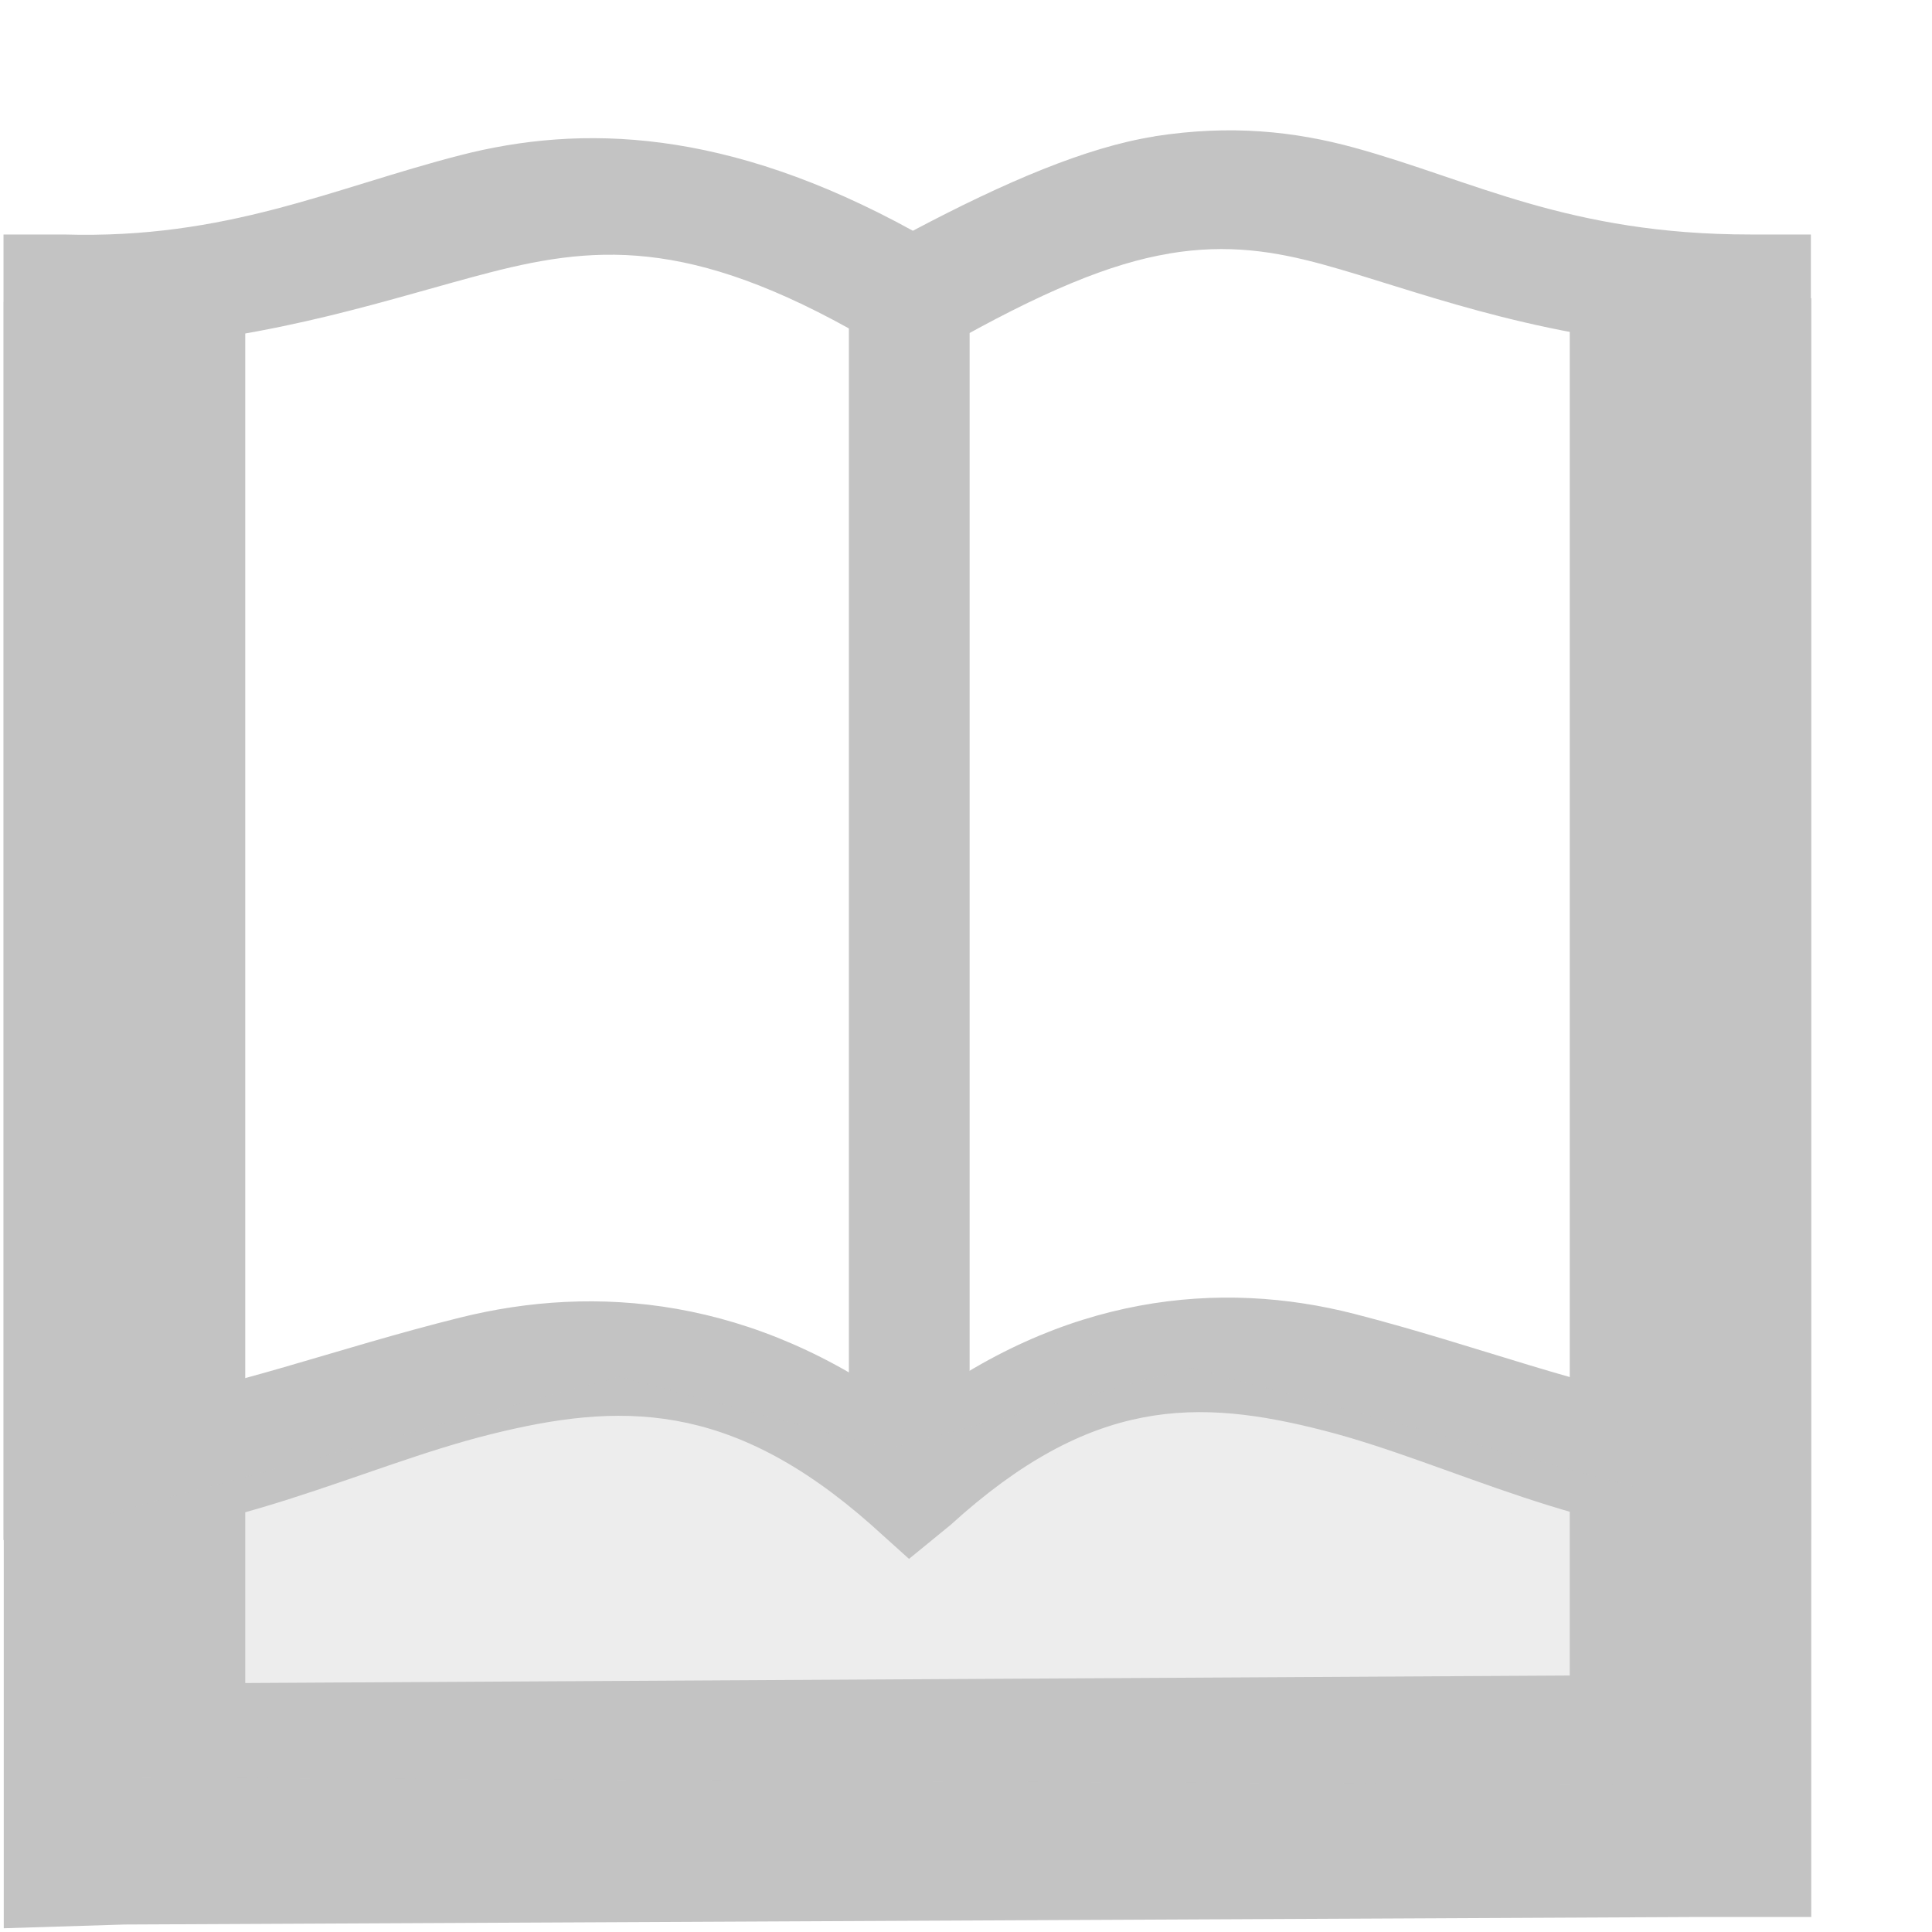
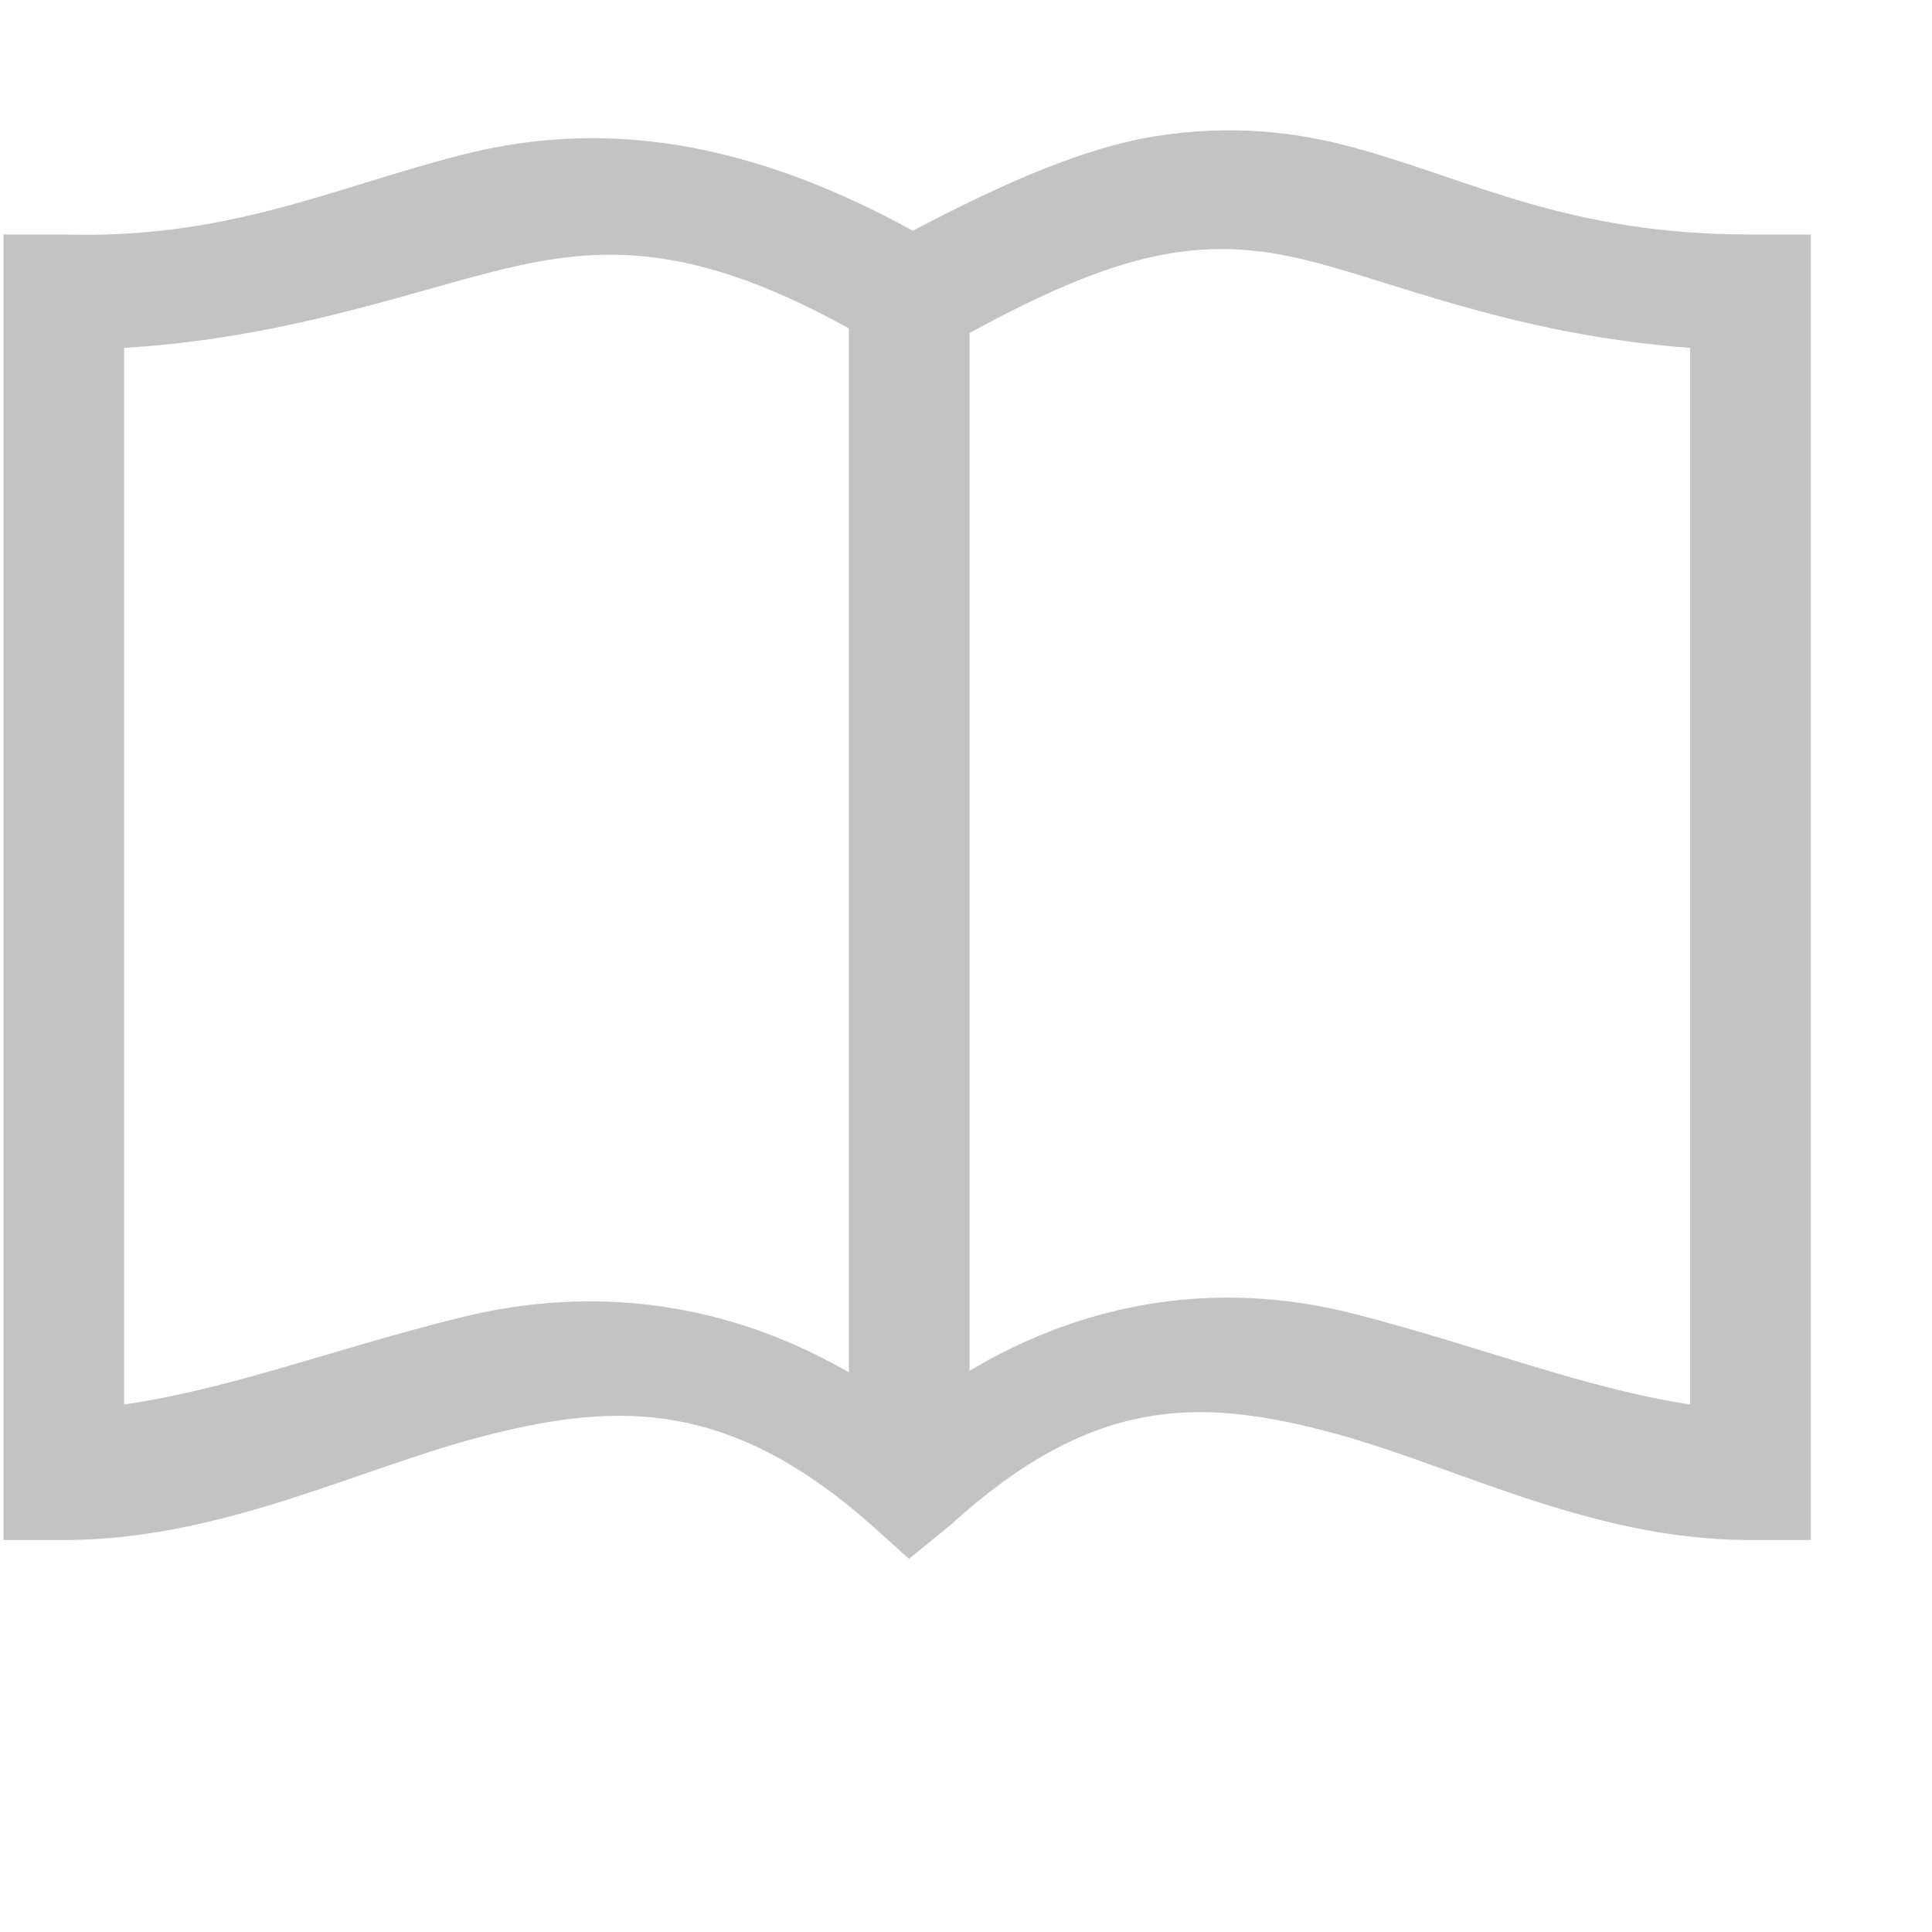
<svg xmlns="http://www.w3.org/2000/svg" id="svg7384" height="16" width="16" version="1.1">
  <title id="title9167">Gnome Symbolic Icon Theme</title>
  <g id="layer11" transform="translate(-323.03 -629.03)">
    <path id="rect2996" style="block-progression:tb;text-indent:0;color:#000000;text-transform:none;fill:#c3c3c3" d="m332.59 630.16c-0.564 0.089-1.24 0.379-2 0.781-1.543-0.849-2.745-0.884-3.75-0.625-1.065 0.274-1.928 0.696-3.281 0.656h-0.5v0.5 9.812 0.5h0.5c1.322 0 2.467-0.61 3.531-0.875s1.983-0.287 3.156 0.75l0.312 0.281 0.344-0.281c1.167-1.063 2.048-1.05 3.094-0.781 1.046 0.268 2.171 0.897 3.5 0.906h0.531v-0.5-9.812-0.5h-0.5c-1.507 0-2.296-0.448-3.281-0.719-0.493-0.135-1.022-0.193-1.656-0.094zm0.125 0.969c0.482-0.08 0.872-0.019 1.281 0.094 0.722 0.198 1.669 0.586 3.031 0.688v8.75c-0.866-0.13-1.757-0.487-2.781-0.75-1.107-0.284-2.411-0.167-3.688 0.812-1.287-0.955-2.6-1.06-3.719-0.781-1.035 0.257-1.916 0.596-2.781 0.719v-8.75c1.264-0.076 2.232-0.419 3.031-0.625 0.92-0.237 1.735-0.285 3.25 0.625l0.25 0.125 0.25-0.125c0.82-0.467 1.393-0.702 1.875-0.781z" />
    <rect id="rect3002" style="fill:#c3c3c3" height="9.603" width="1" y="631.38" x="330.06" />
-     <path id="path12413" style="block-progression:tb;text-indent:0;color:#000000;text-transform:none;fill:#c3c3c3" d="m336.03 631.5v11.406l-10.969 0.062v-11.438h-2v12.438 1.031l1-0.031 12.969-0.062h1v-1-12.406h-2z" />
-     <path id="path13183" style="opacity:.3;color:#000000;fill:#c3c3c3" d="m323.94 643.75v-2.188l4.22-1.131 2.227 0.597 2.503-0.671 3.742 1.003v2.452z" />
  </g>
</svg>